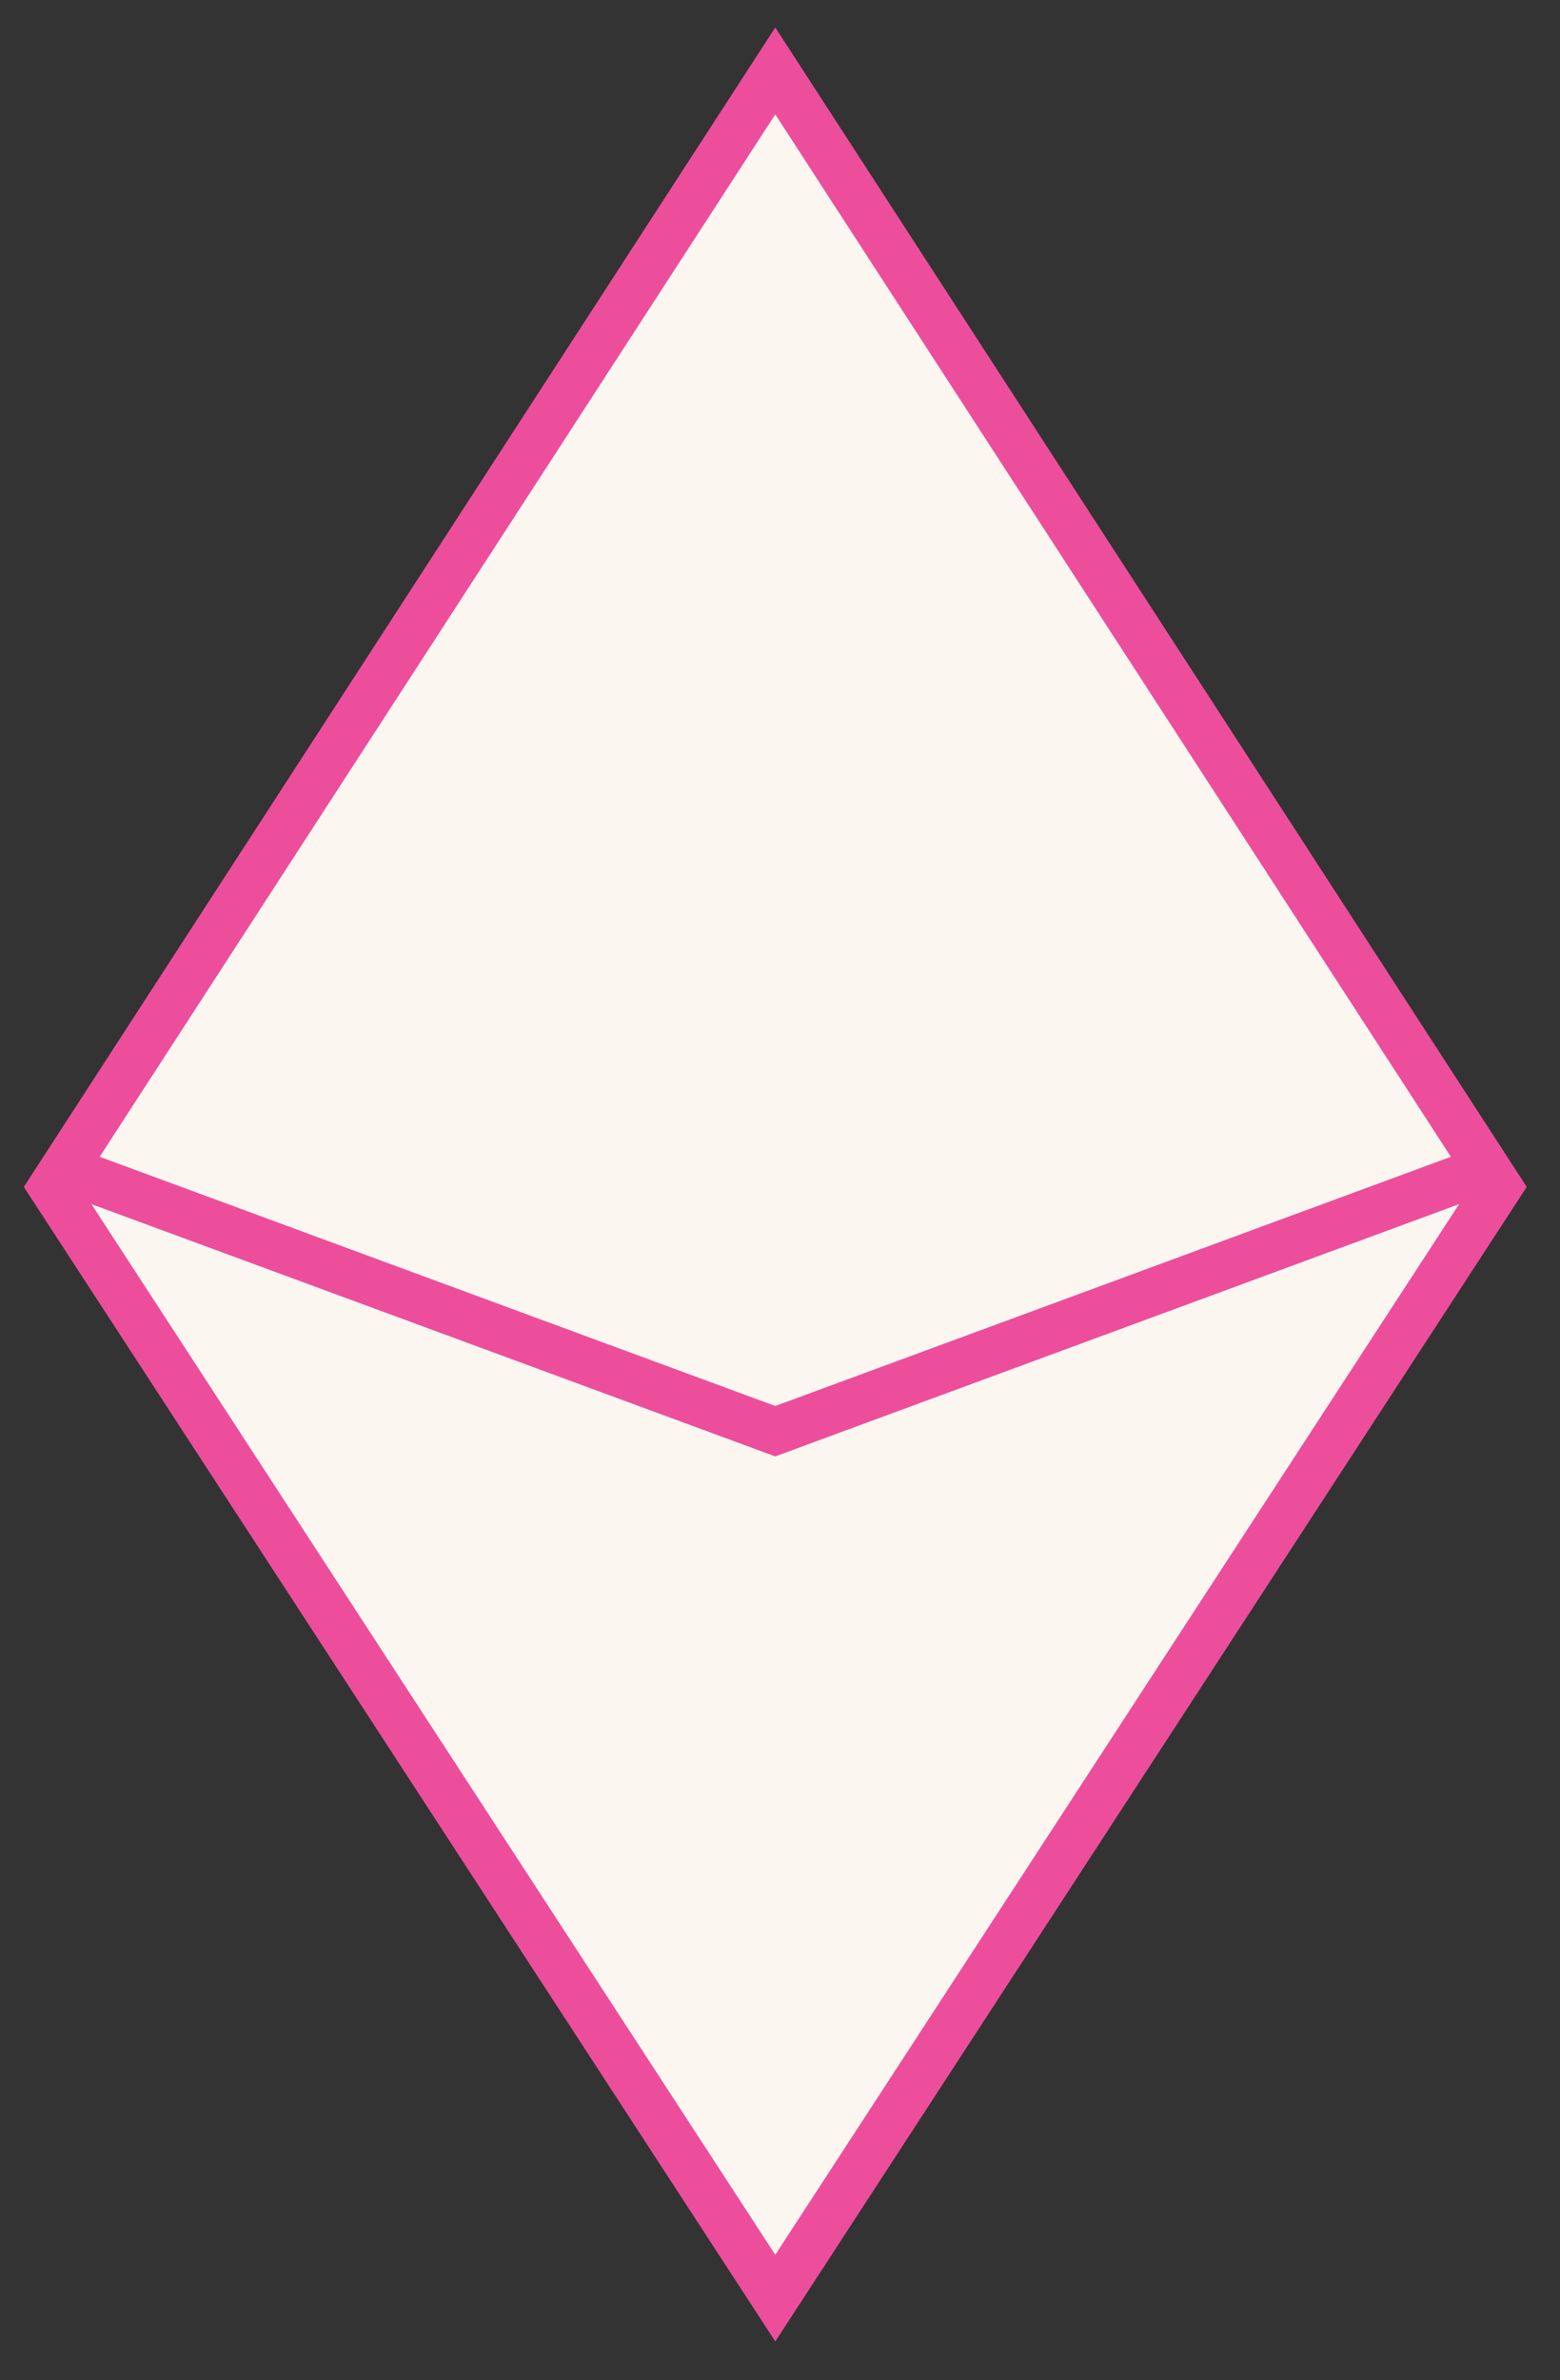
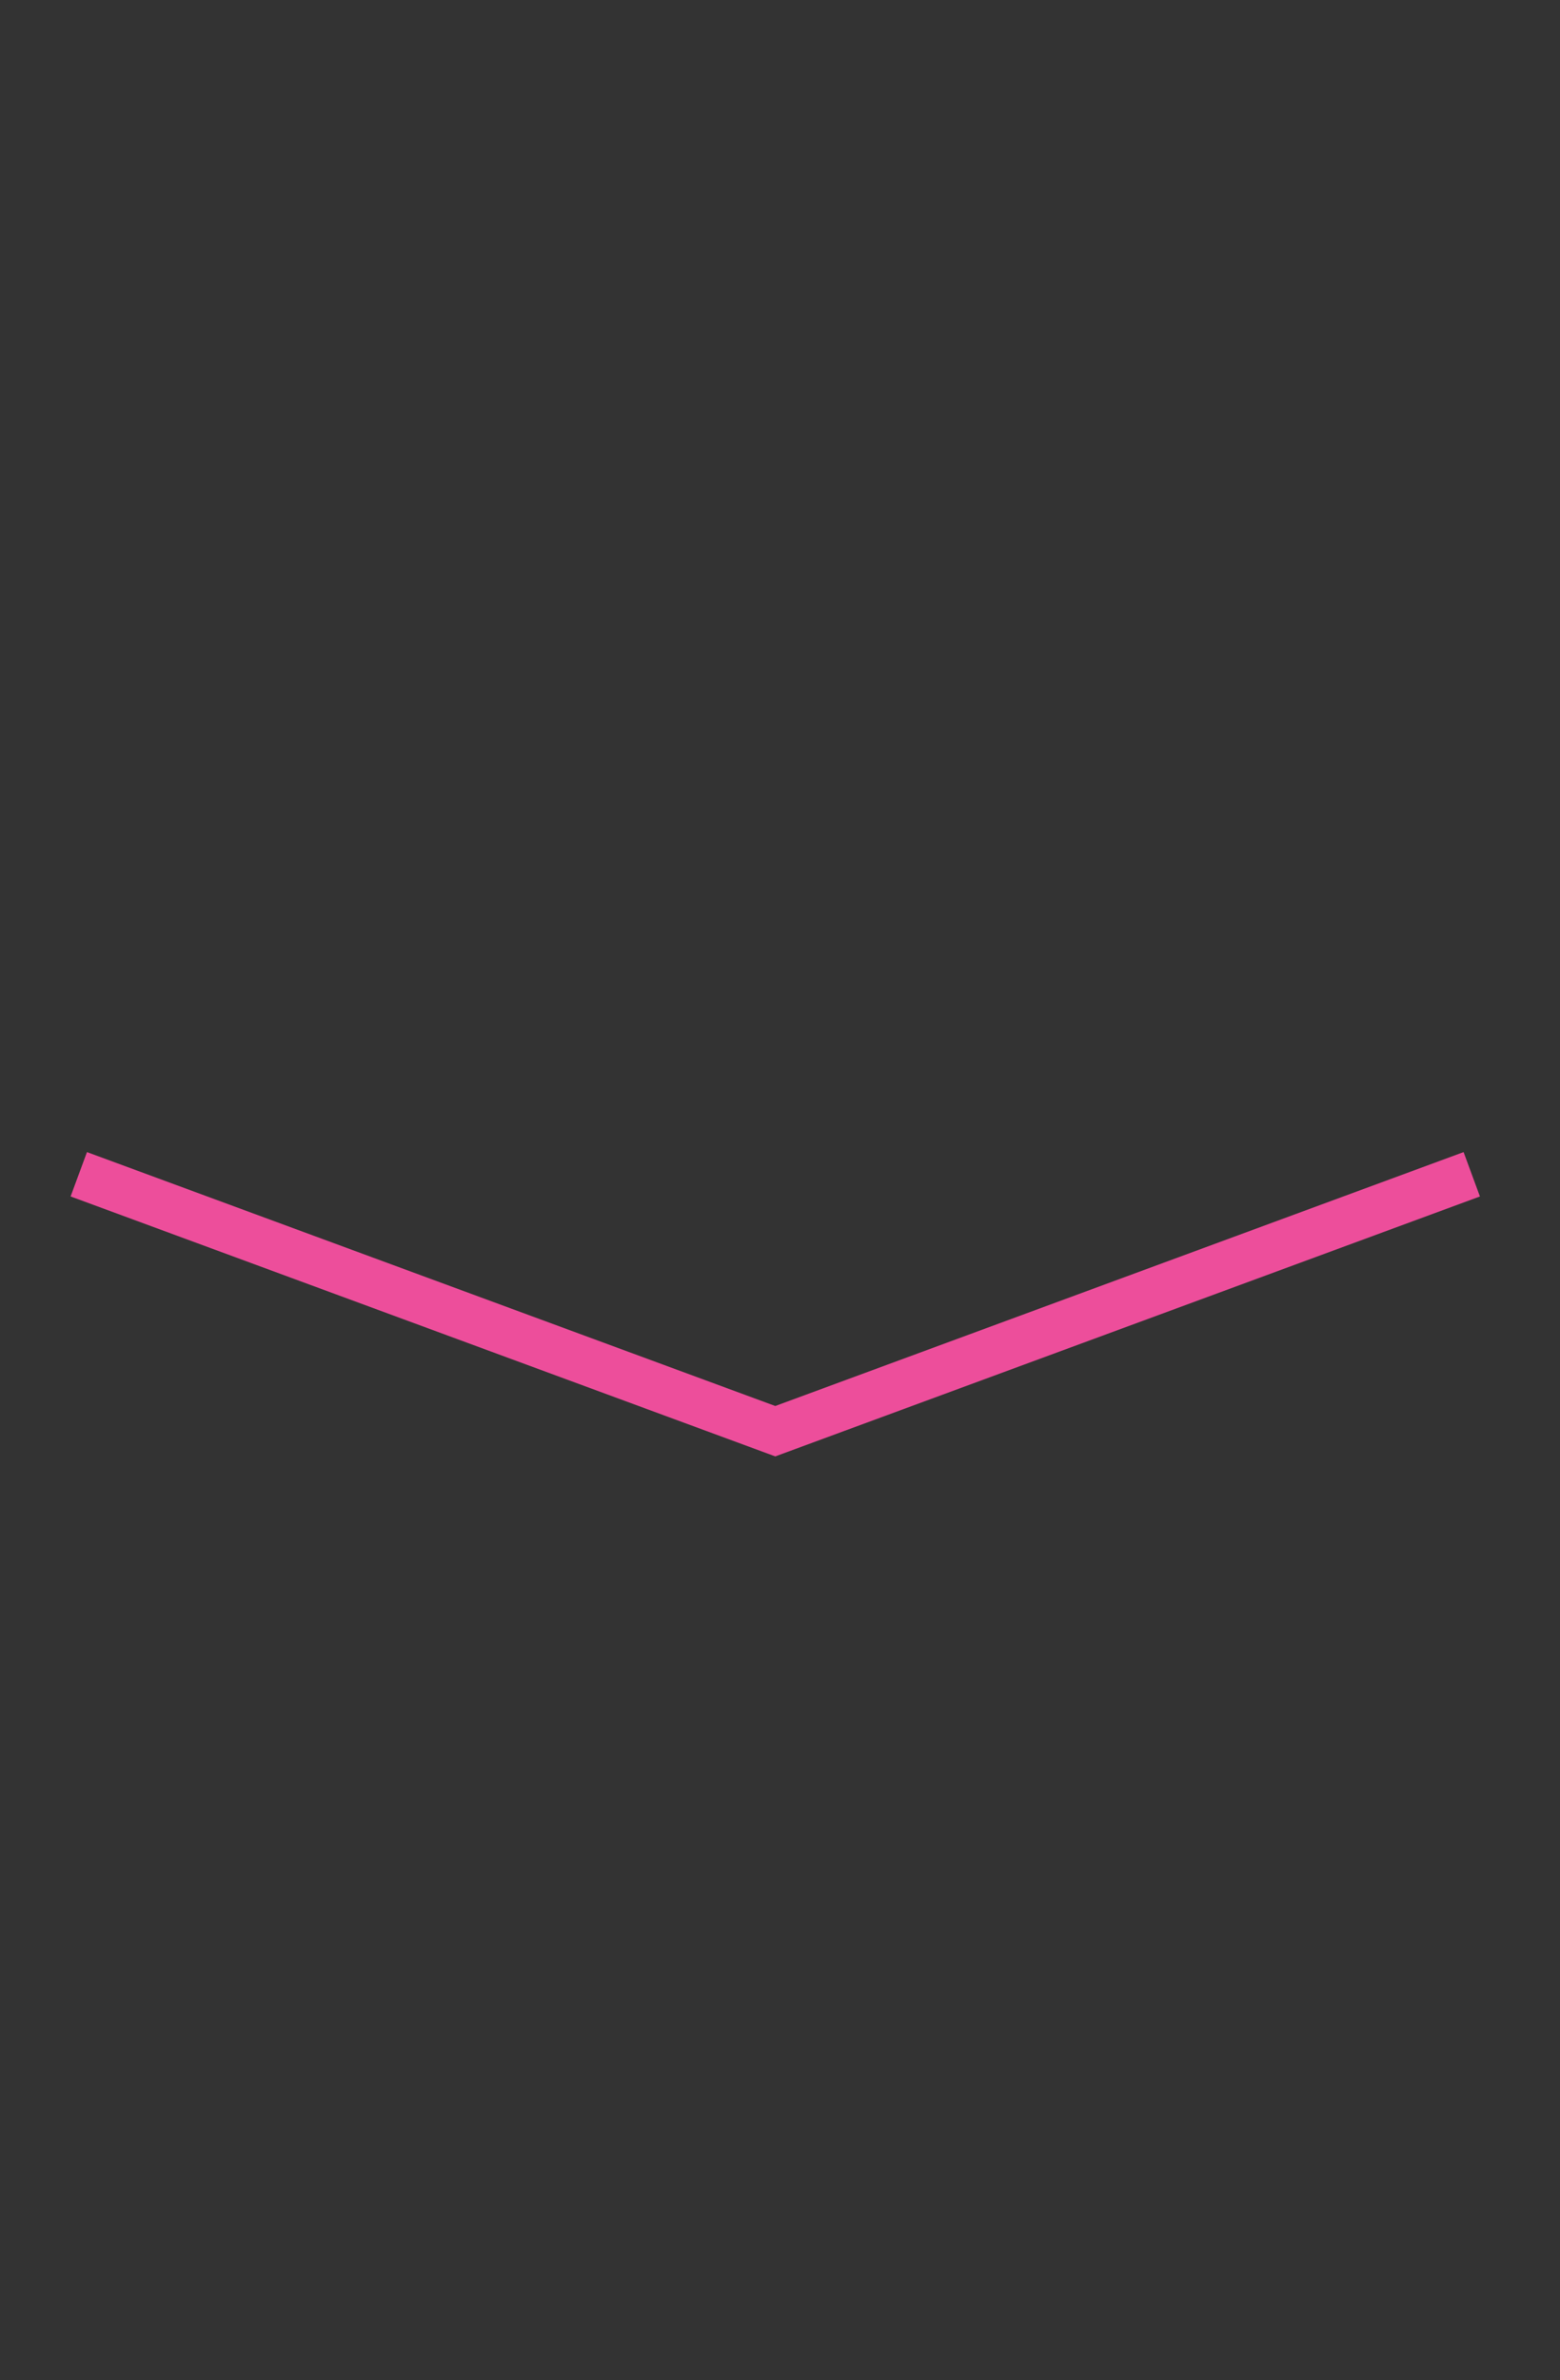
<svg xmlns="http://www.w3.org/2000/svg" version="1.1" id="Layer_1" x="0px" y="0px" viewBox="0 0 99 151" style="enable-background:new 0 0 99 151;" xml:space="preserve">
  <rect x="0" y="0" width="99" height="151" fill="#333333" stroke="none" />
  <style type="text/css">
	.st0{fill:#FCF6F1;stroke:#ED4E9B;stroke-width:3;stroke-miterlimit:10;}
	.st1{fill:#FCF6F1;}
	.st2{fill:none;stroke:#ED4E9B;stroke-width:3;stroke-miterlimit:10;}
</style>
-   <path class="st0" d="M49.2,4.5L3.3,75.3l45.9,70.5l45.9-70.5L49.2,4.5z" />
-   <path class="st1" d="M5,74.5l44.2,16.3l44.2-16.3" />
  <path class="st2" d="M5,74.5l44.2,16.3l44.2-16.3" />
</svg>